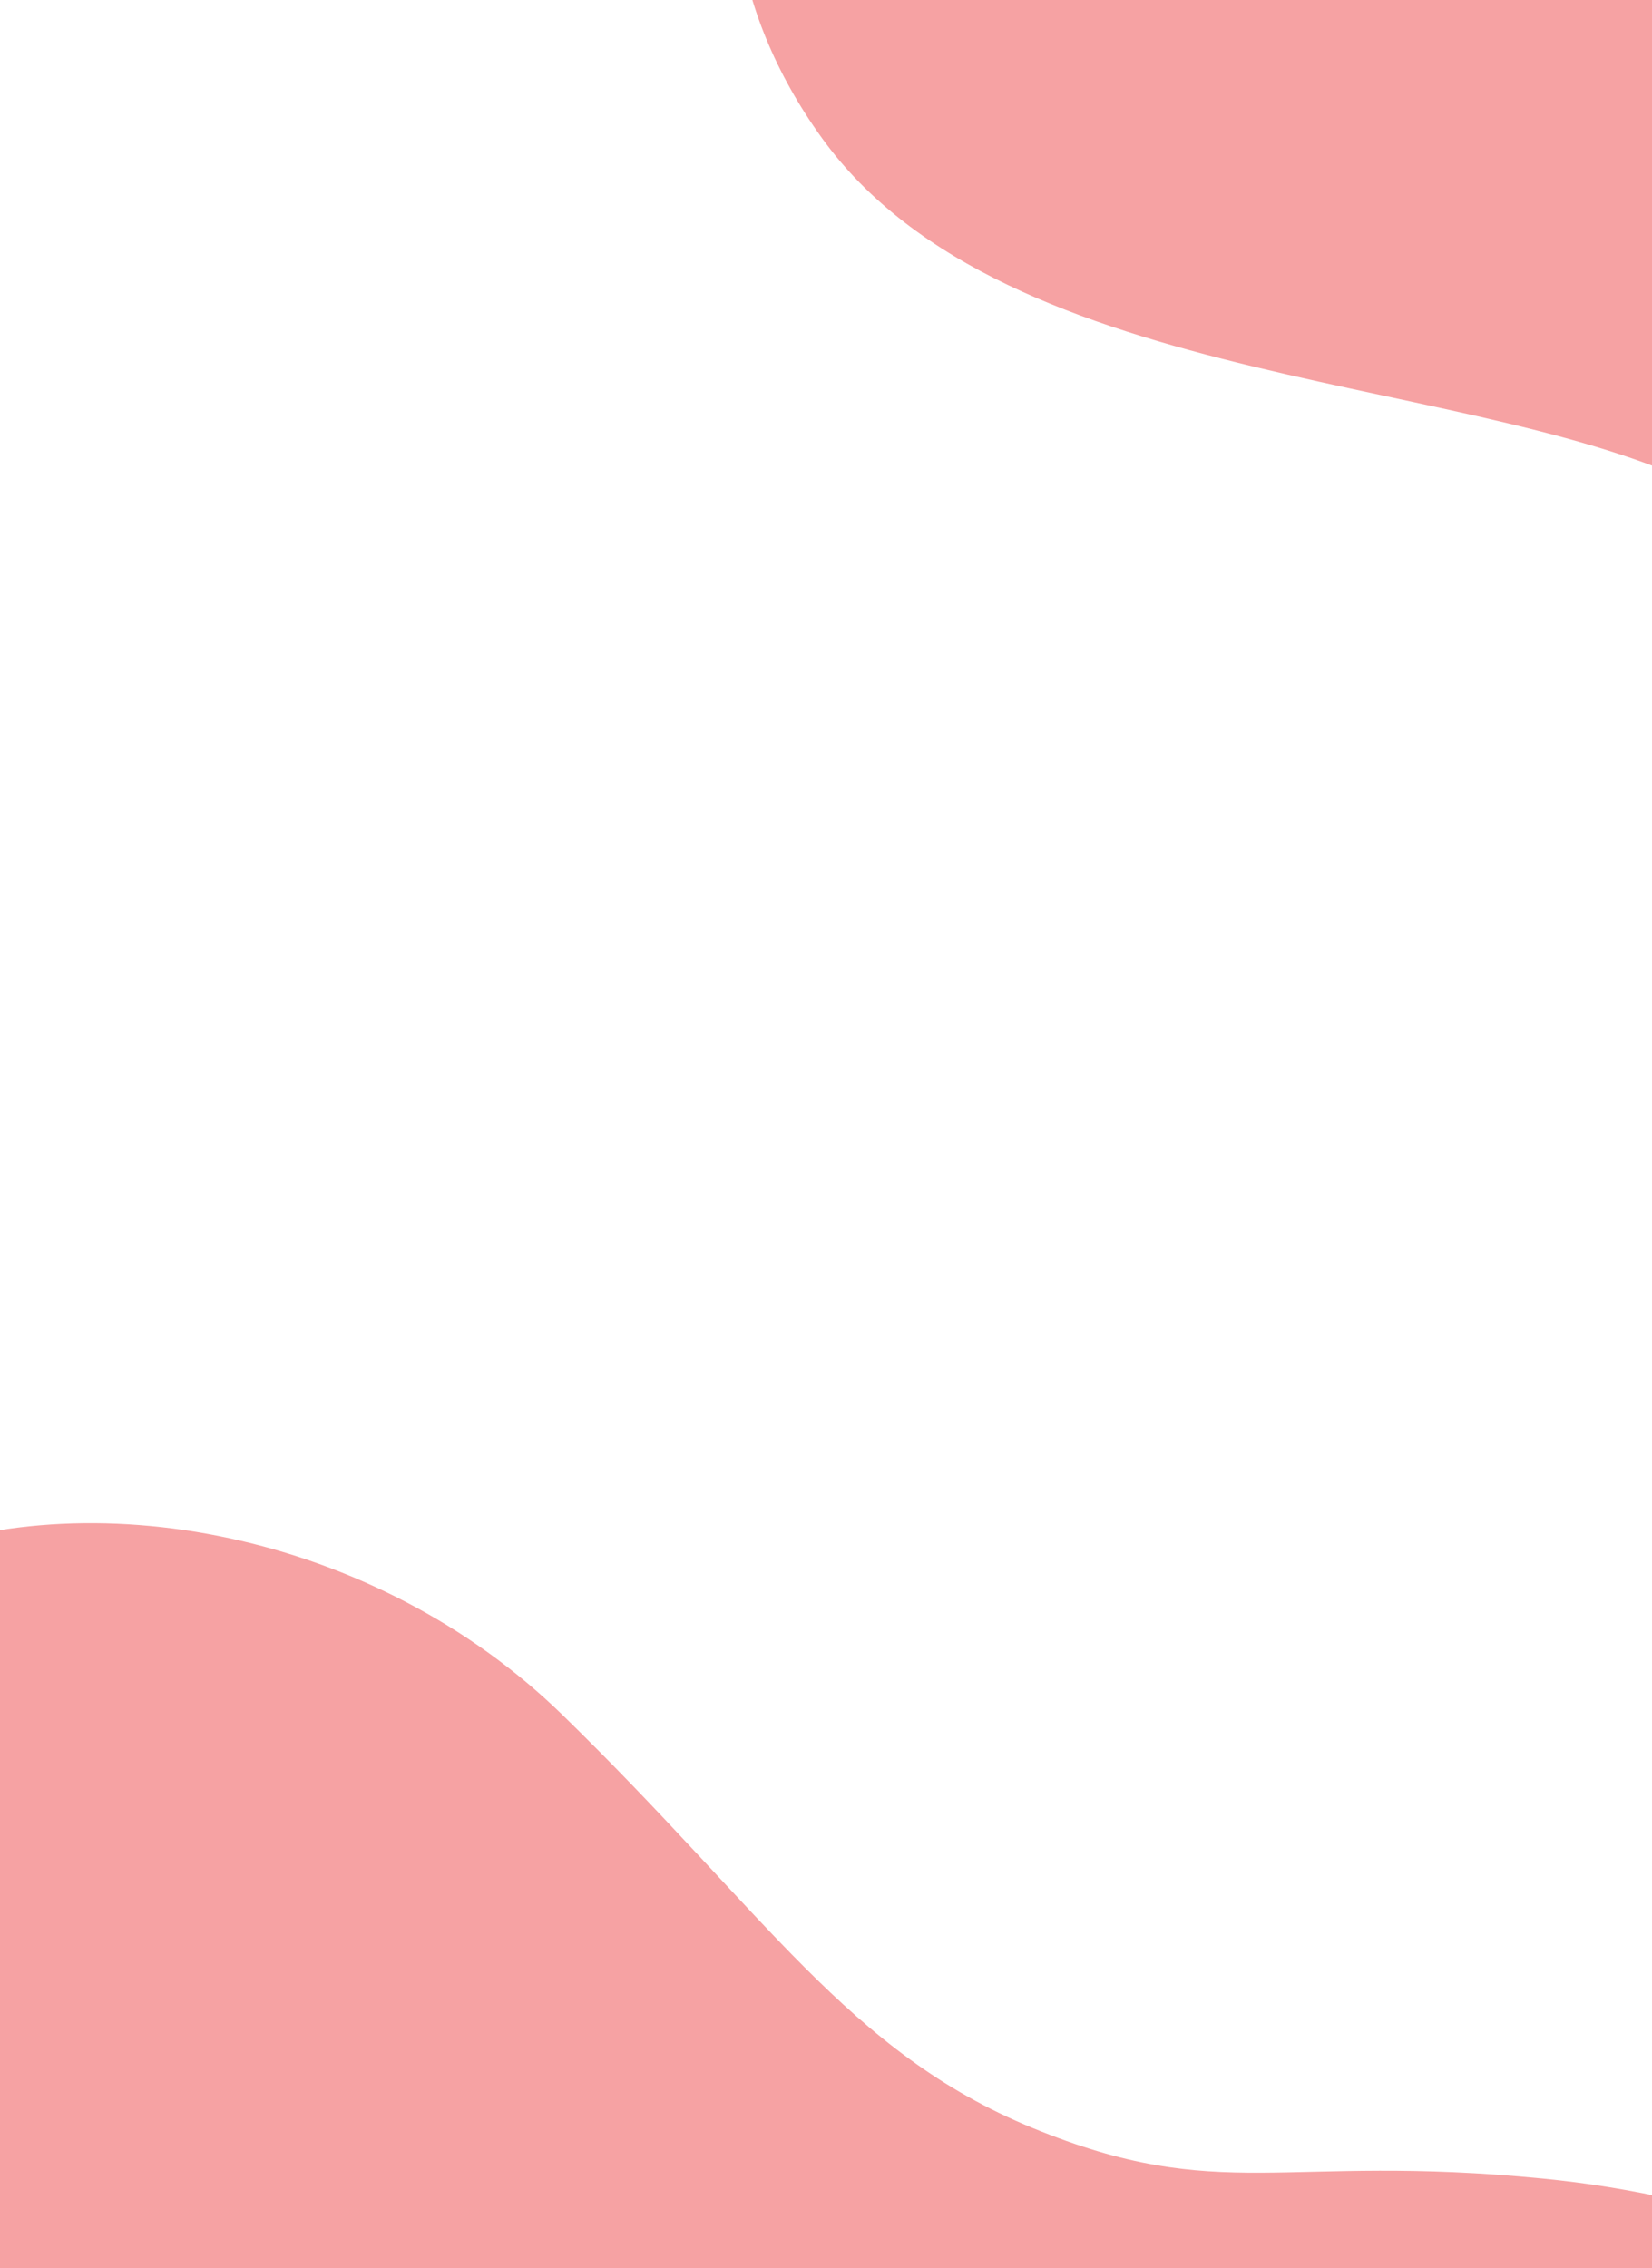
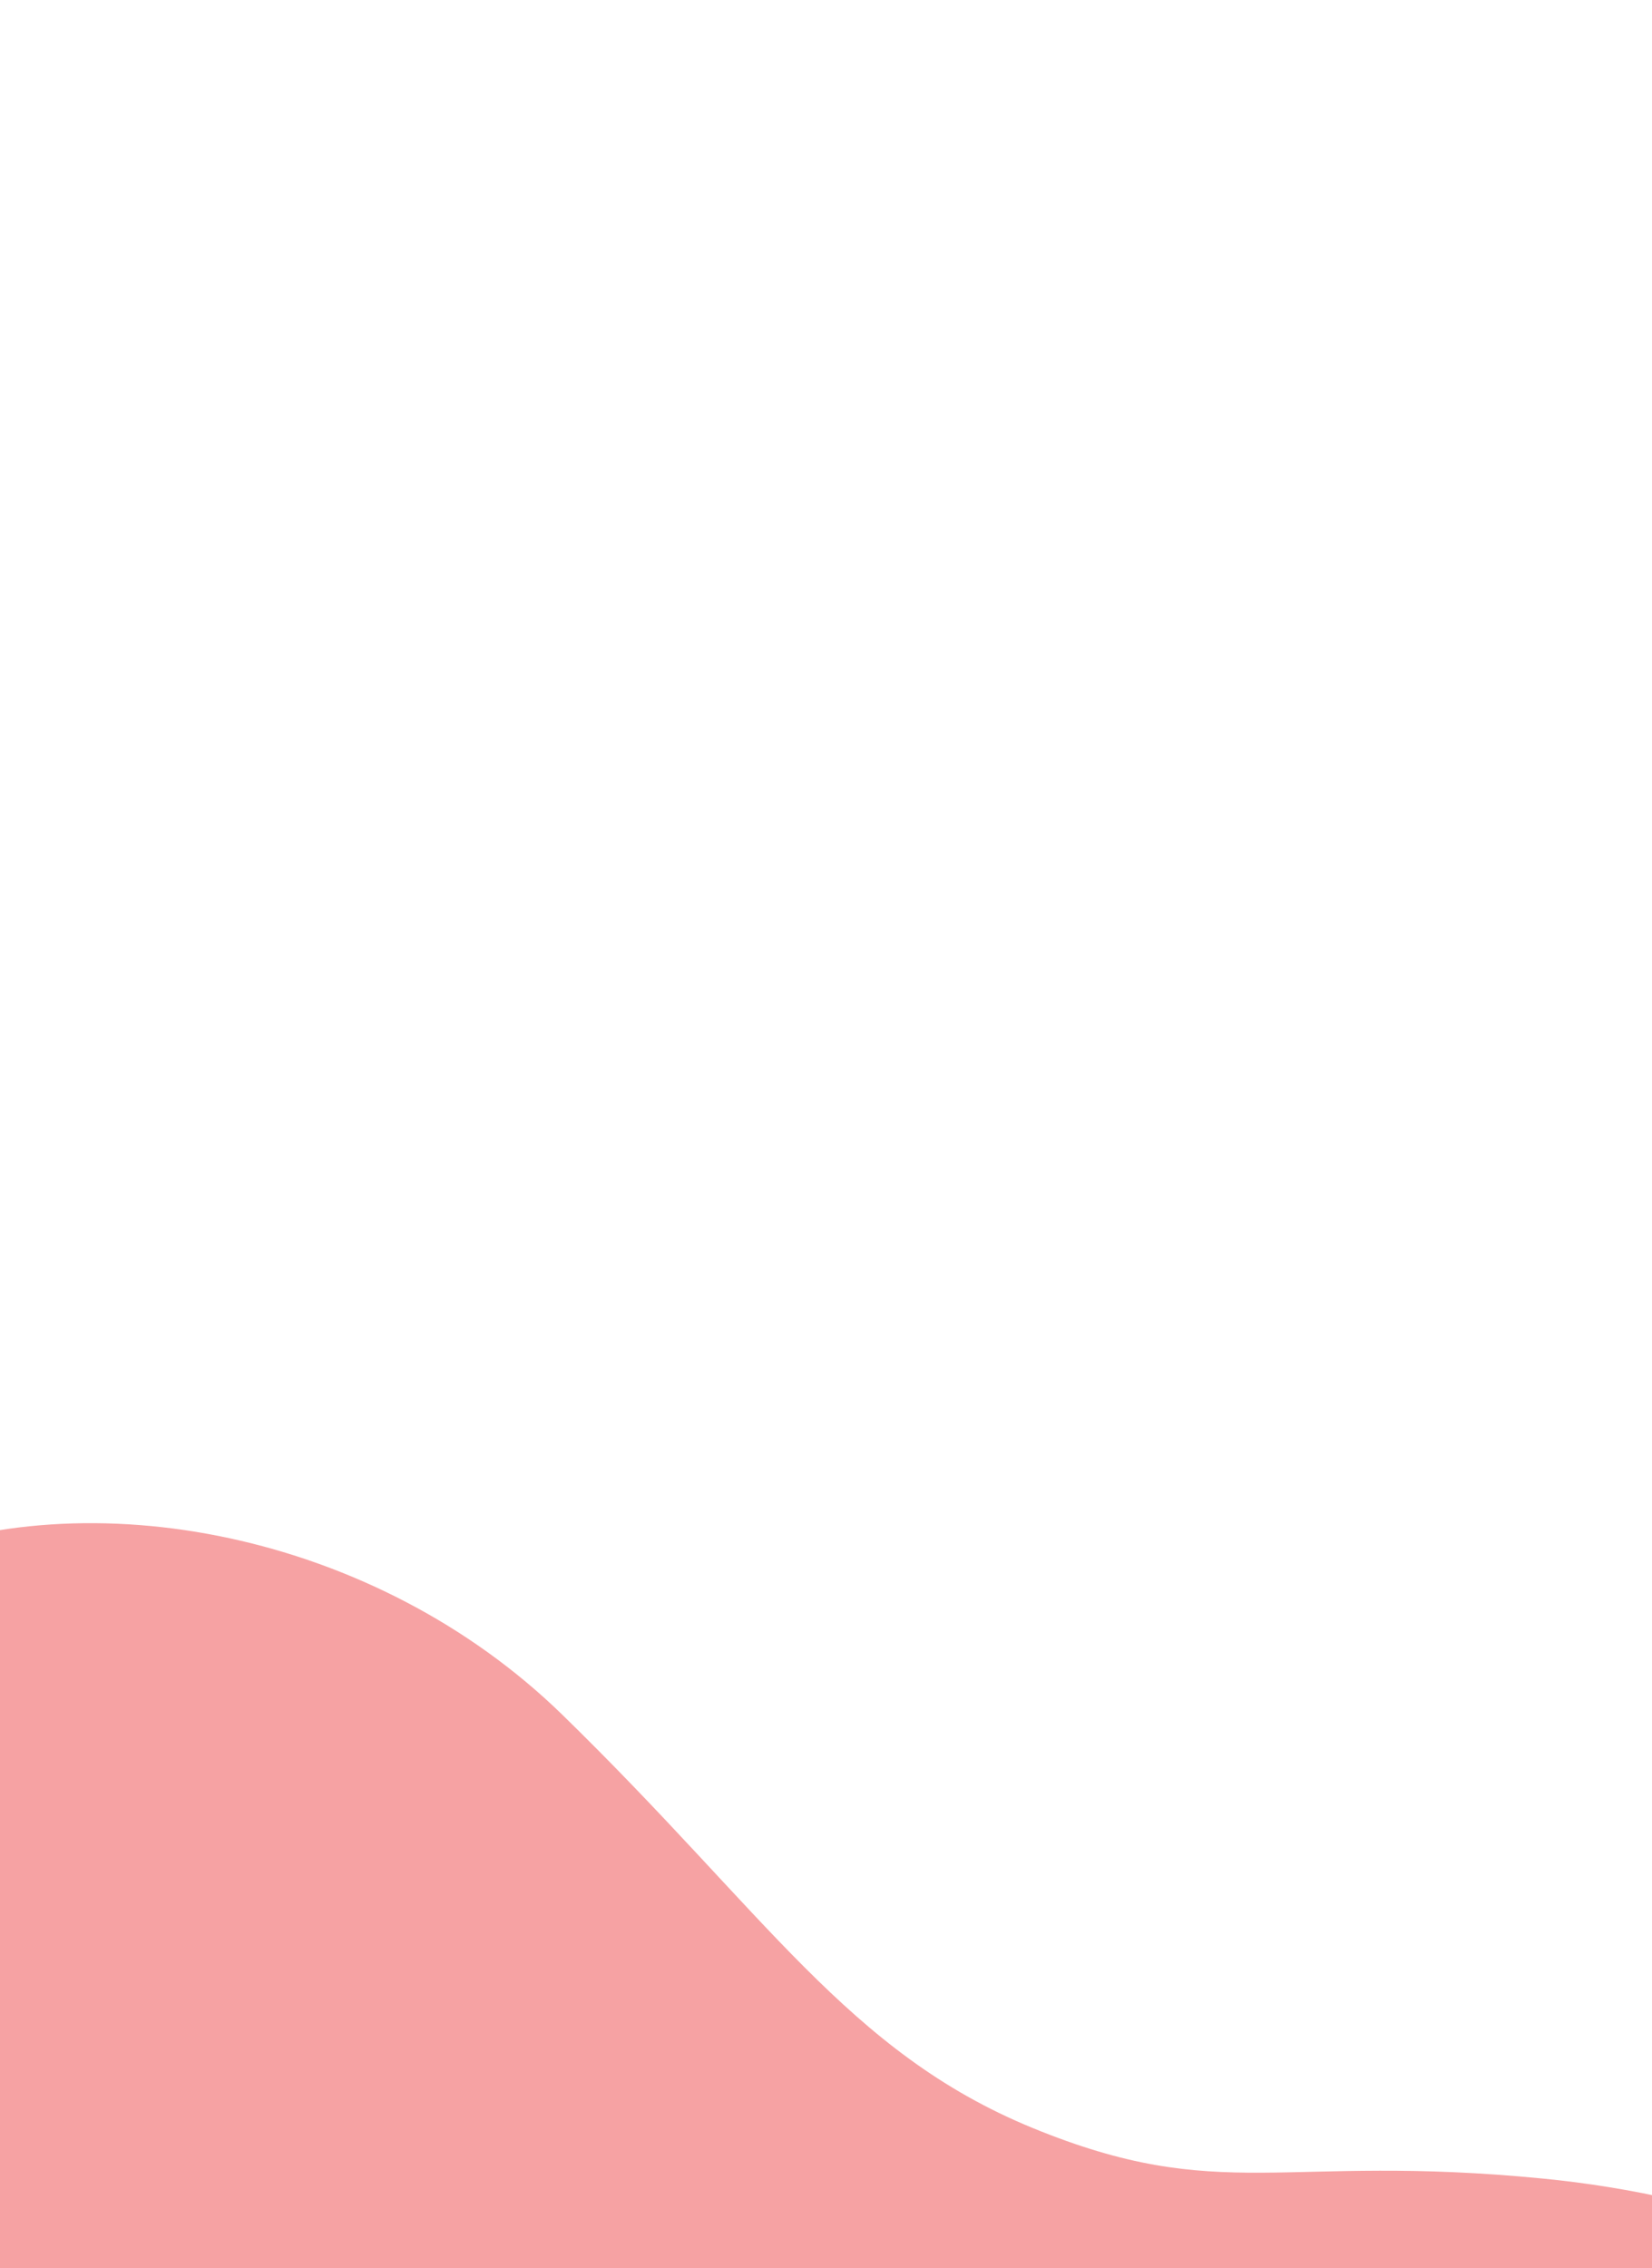
<svg xmlns="http://www.w3.org/2000/svg" width="1595" height="2189" version="1.1" viewBox="0 0 1595 2189">
  <defs>
    <style>
      .cls-1 {
        fill: #f6a2a3;
      }
    </style>
  </defs>
  <g>
    <g id="Layer_1">
-       <path class="cls-1" d="M717.2-1368.3c91.4,492.6,538.2,837.5,943.7,999.2,212.1,84.6,383.8,147,499.8,242.8,159.8,131.9,255.9,281.4,288.8,423.1,83.7,359.5-315,446.7-520,133-231.1-354-461.2-745-830.1-800.8-368.9-55.9-485.6,255.1-306,504,179.5,249,643.4,224.8,865.7,345.1,266.1,143.9,290.3,316.9,432.4,539.2,142.1,222.3,432.4,455.8,795.3,178.4,185.8-142,298.6-338.6,253.4-656.2-34-238.6-208.2-457.4-388.5-606.2-273.6-226-380-211.8-533.3-441.1-149.5-223.8-136.6-440.7-215.3-816.3-72.3-345.2-352.6-622.3-640.3-679.7-303.4-60.5-731.5,172.9-645.6,635.5h0Z" />
      <path class="cls-1" d="M-238.7,2142.3c251.1,256.1,654.3,282.4,959.8,216.4,159.8-34.5,286.7-66.1,393.9-55.5,147.6,14.5,264.4,64.8,340.6,135.9,193.4,180.1-8.6,391.2-255.7,286.8-278.7-117.9-571.7-258.2-813-143.9-241.4,114.2-186.5,345.5,19.6,421.7,206.1,76.1,472-123.6,652.1-140.9,215.6-20.9,299.1,72.2,472.3,147.5,173.2,75.2,438.9,97.9,543.7-211.8,53.6-158.6,42-320.5-111.7-491-115.5-128.1-306.5-188.5-473-204.8-252.8-24.9-310.3,26-493-48.9-178.3-73.2-257.2-207.1-454-398.8-180.9-176.2-458.1-228.7-651.9-147.9-204.4,85.3-365.4,395-129.6,635.5h-.1Z" />
    </g>
  </g>
</svg>